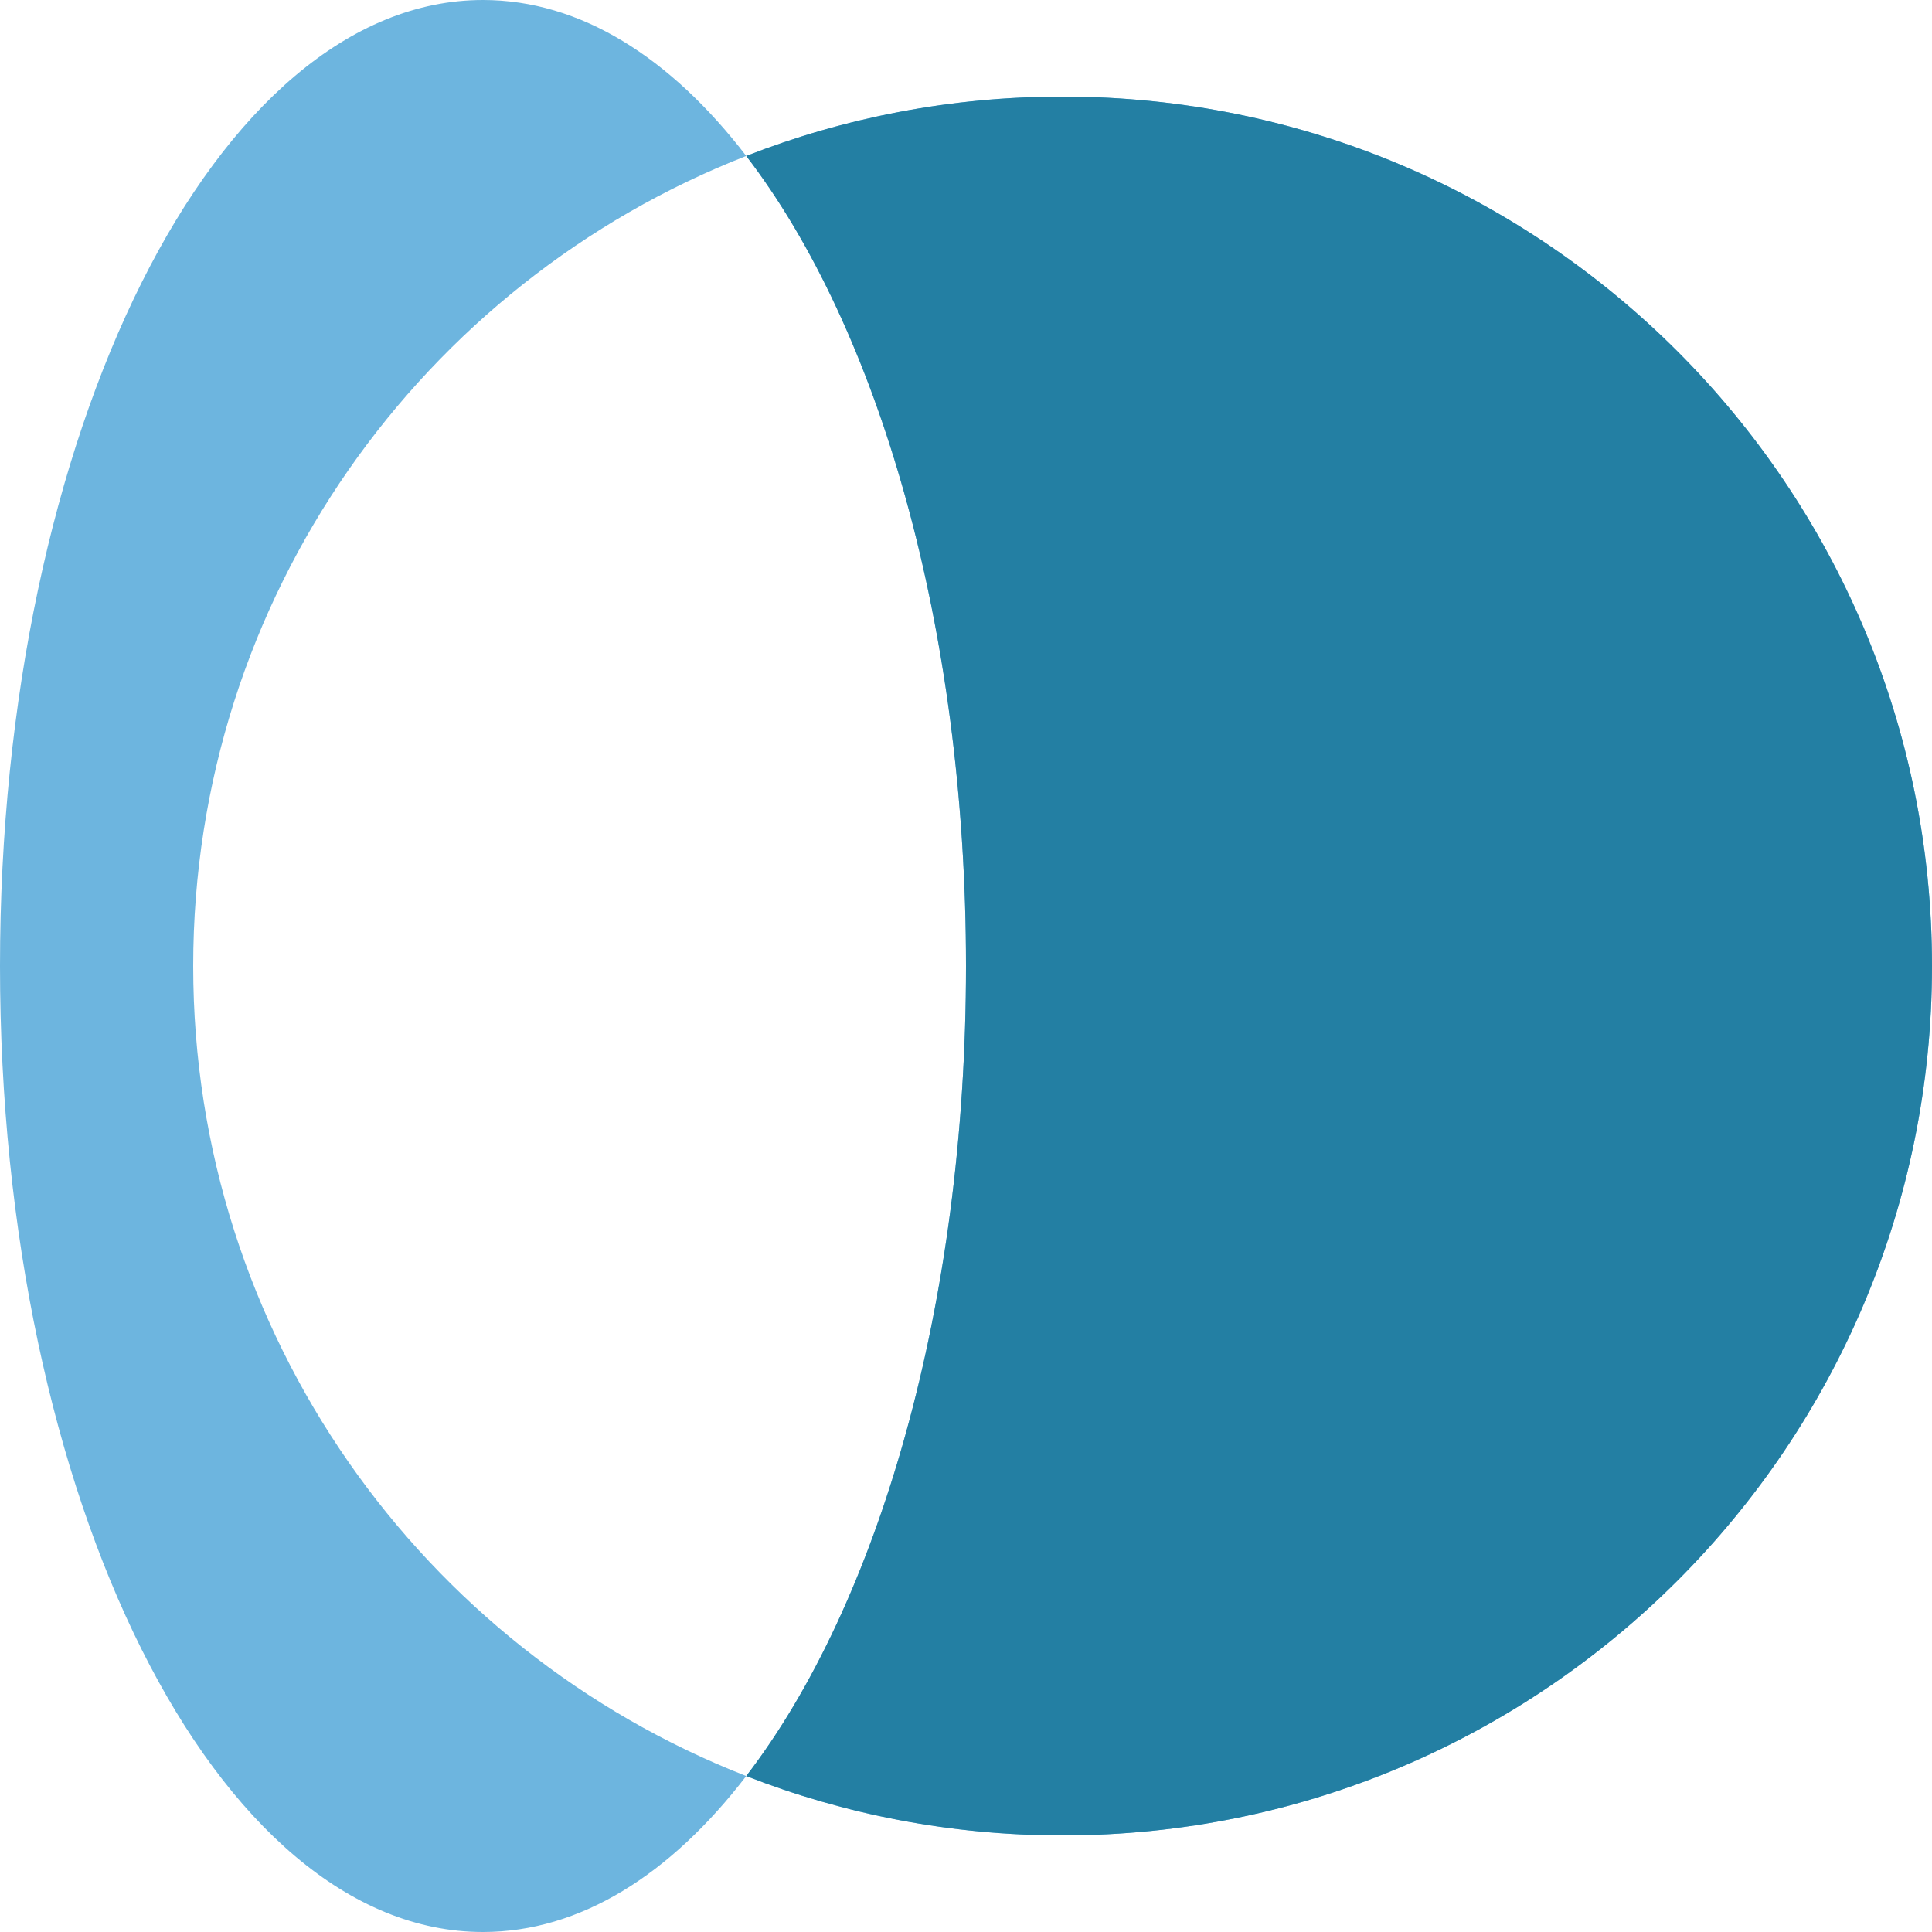
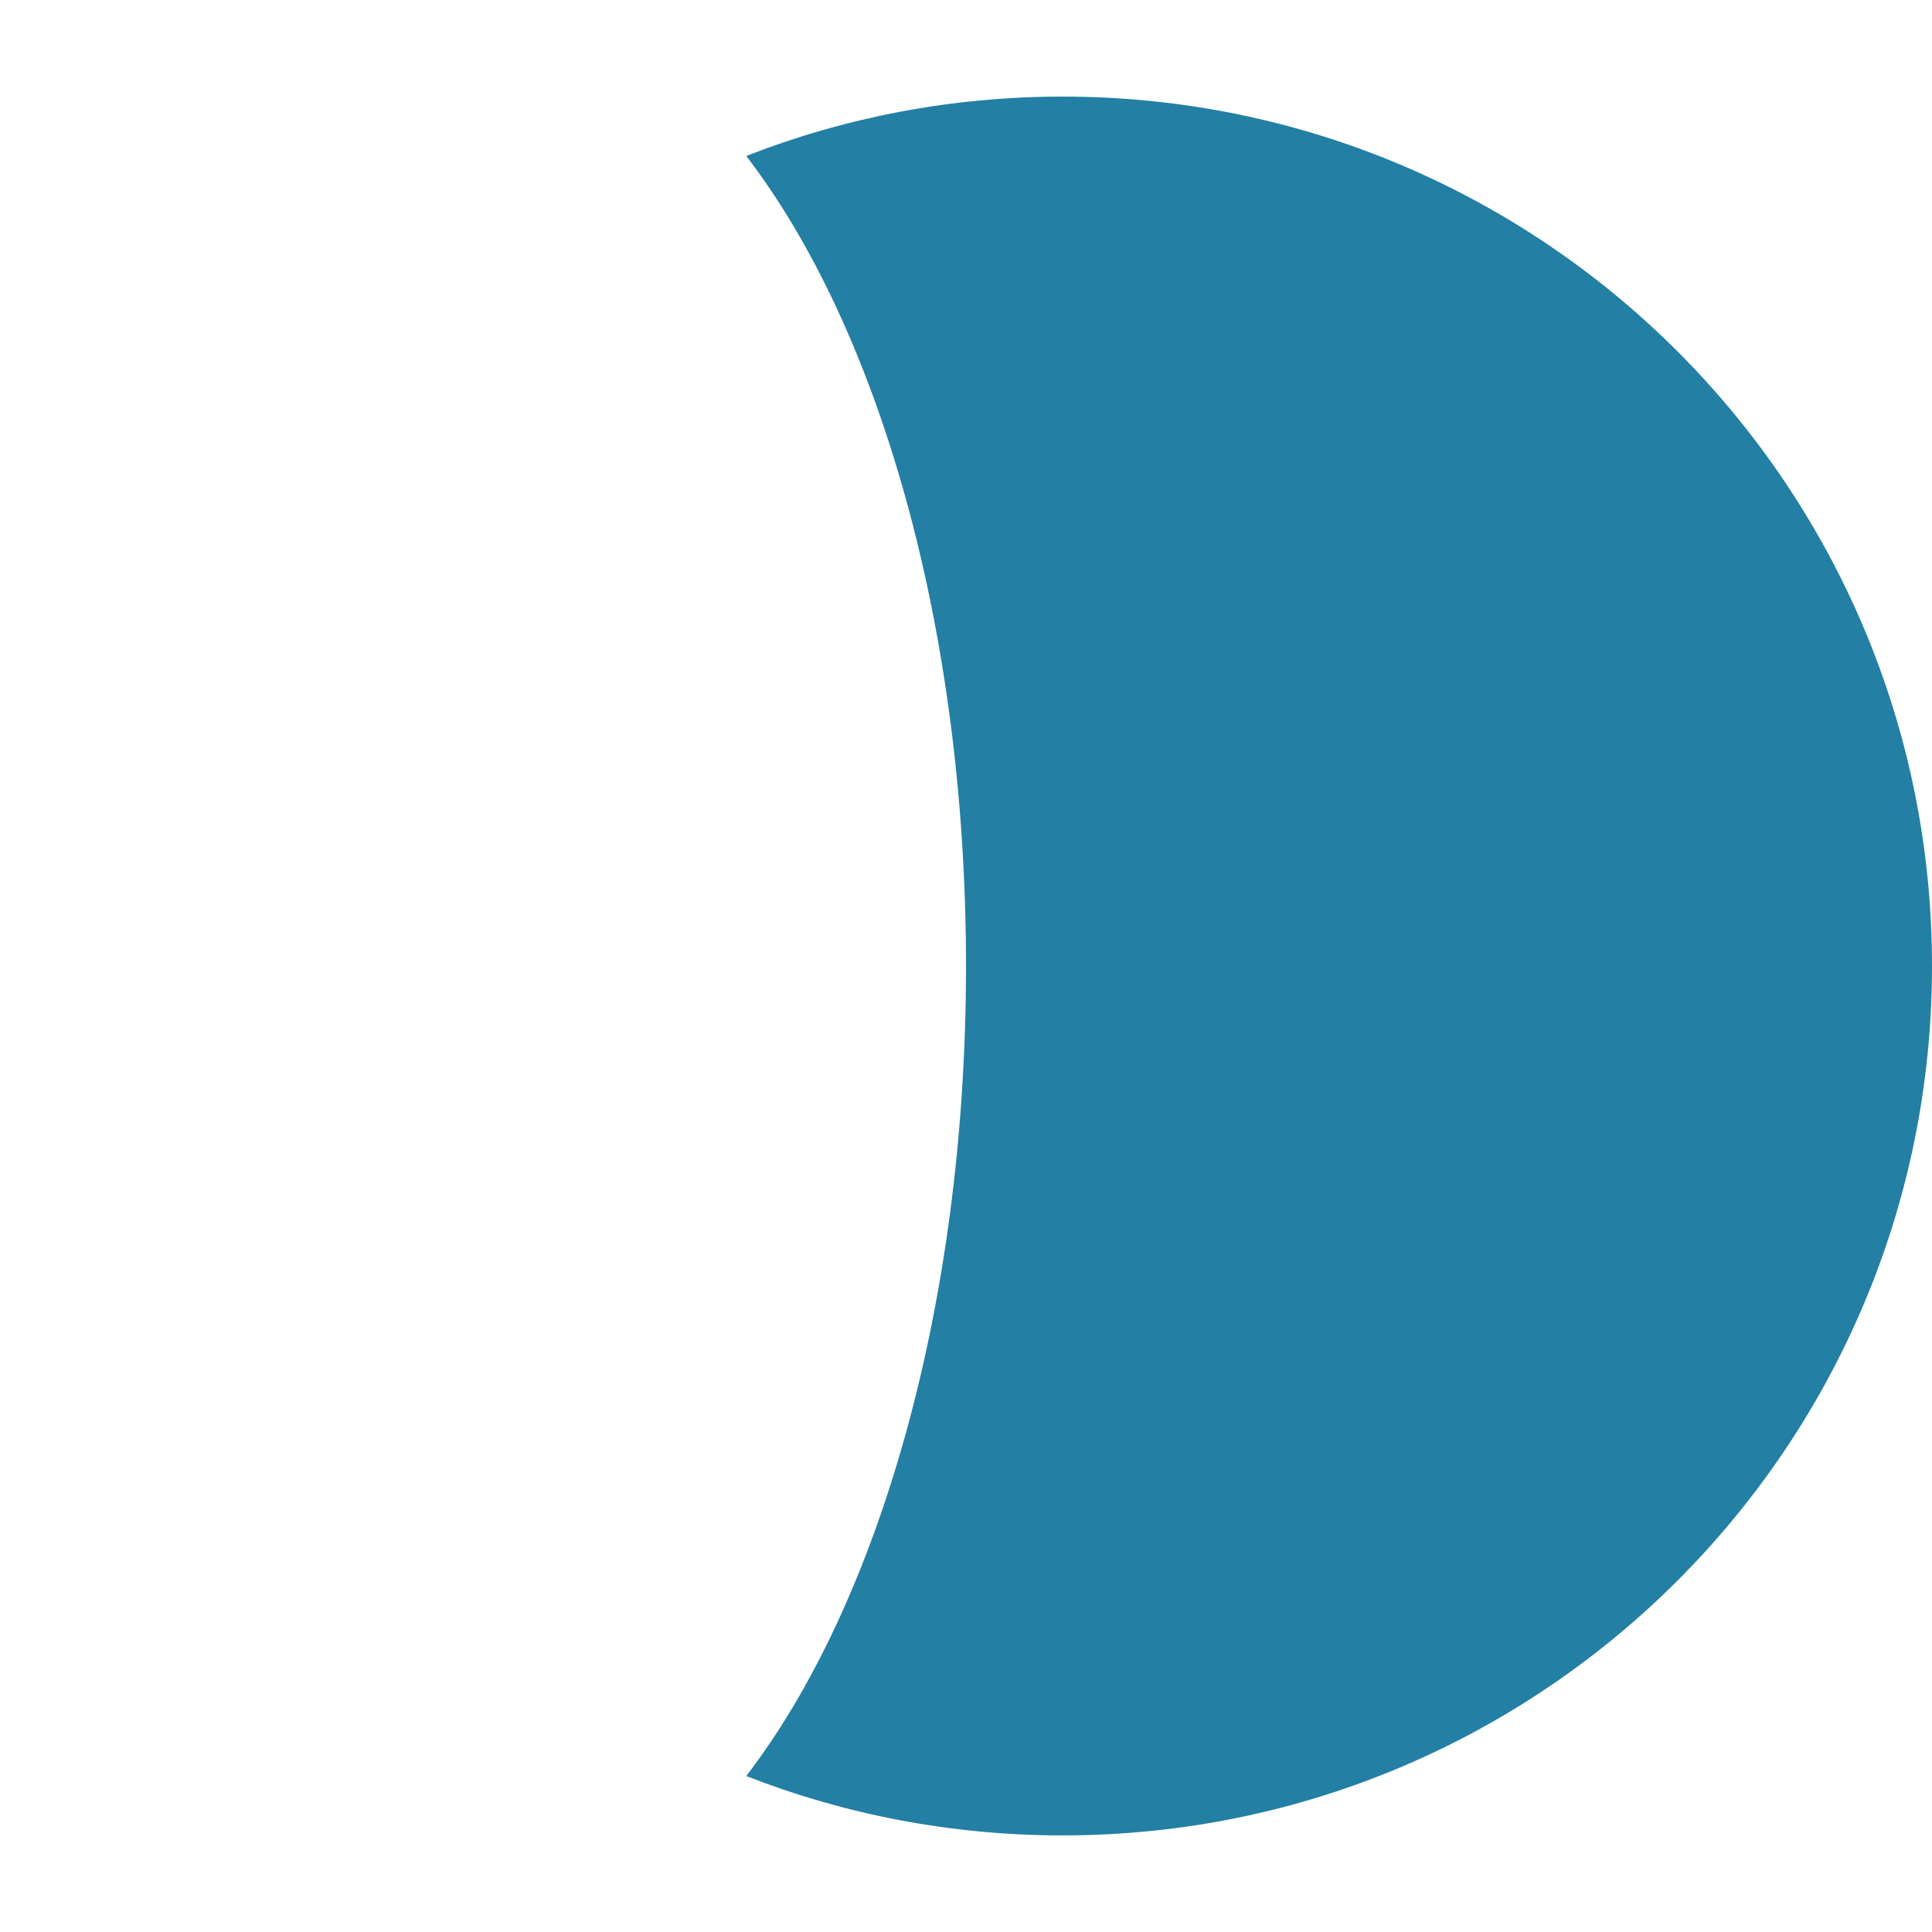
<svg xmlns="http://www.w3.org/2000/svg" width="40" height="40" viewBox="0 0 40 40" fill="none">
-   <path fill-rule="evenodd" clip-rule="evenodd" d="M15.45 3.229C13.882 1.187 12.011 -4.33969e-06 10 -4.25181e-06C4.477 -4.0104e-06 -1.35705e-06 8.954 -8.74228e-07 20C-3.91405e-07 31.046 4.477 40 10 40C12.011 40 13.882 38.813 15.45 36.771C17.48 37.565 19.689 38 22 38C31.941 38 40 29.941 40 20C40 10.059 31.941 2 22 2C19.689 2 17.48 2.435 15.45 3.229ZM15.45 3.229C8.748 5.848 4 12.37 4 20C4 27.63 8.748 34.152 15.45 36.771C18.189 33.204 20 27.025 20 20C20 12.975 18.189 6.796 15.45 3.229Z" fill="#6DB5DF" />
  <path fill-rule="evenodd" clip-rule="evenodd" d="M15.45 3.229C18.189 6.796 20 12.975 20 20C20 27.025 18.189 33.204 15.45 36.771C17.48 37.565 19.689 38 22 38C31.941 38 40 29.941 40 20C40 10.059 31.941 2 22 2C19.689 2 17.48 2.435 15.45 3.229Z" fill="#237FA3" />
</svg>